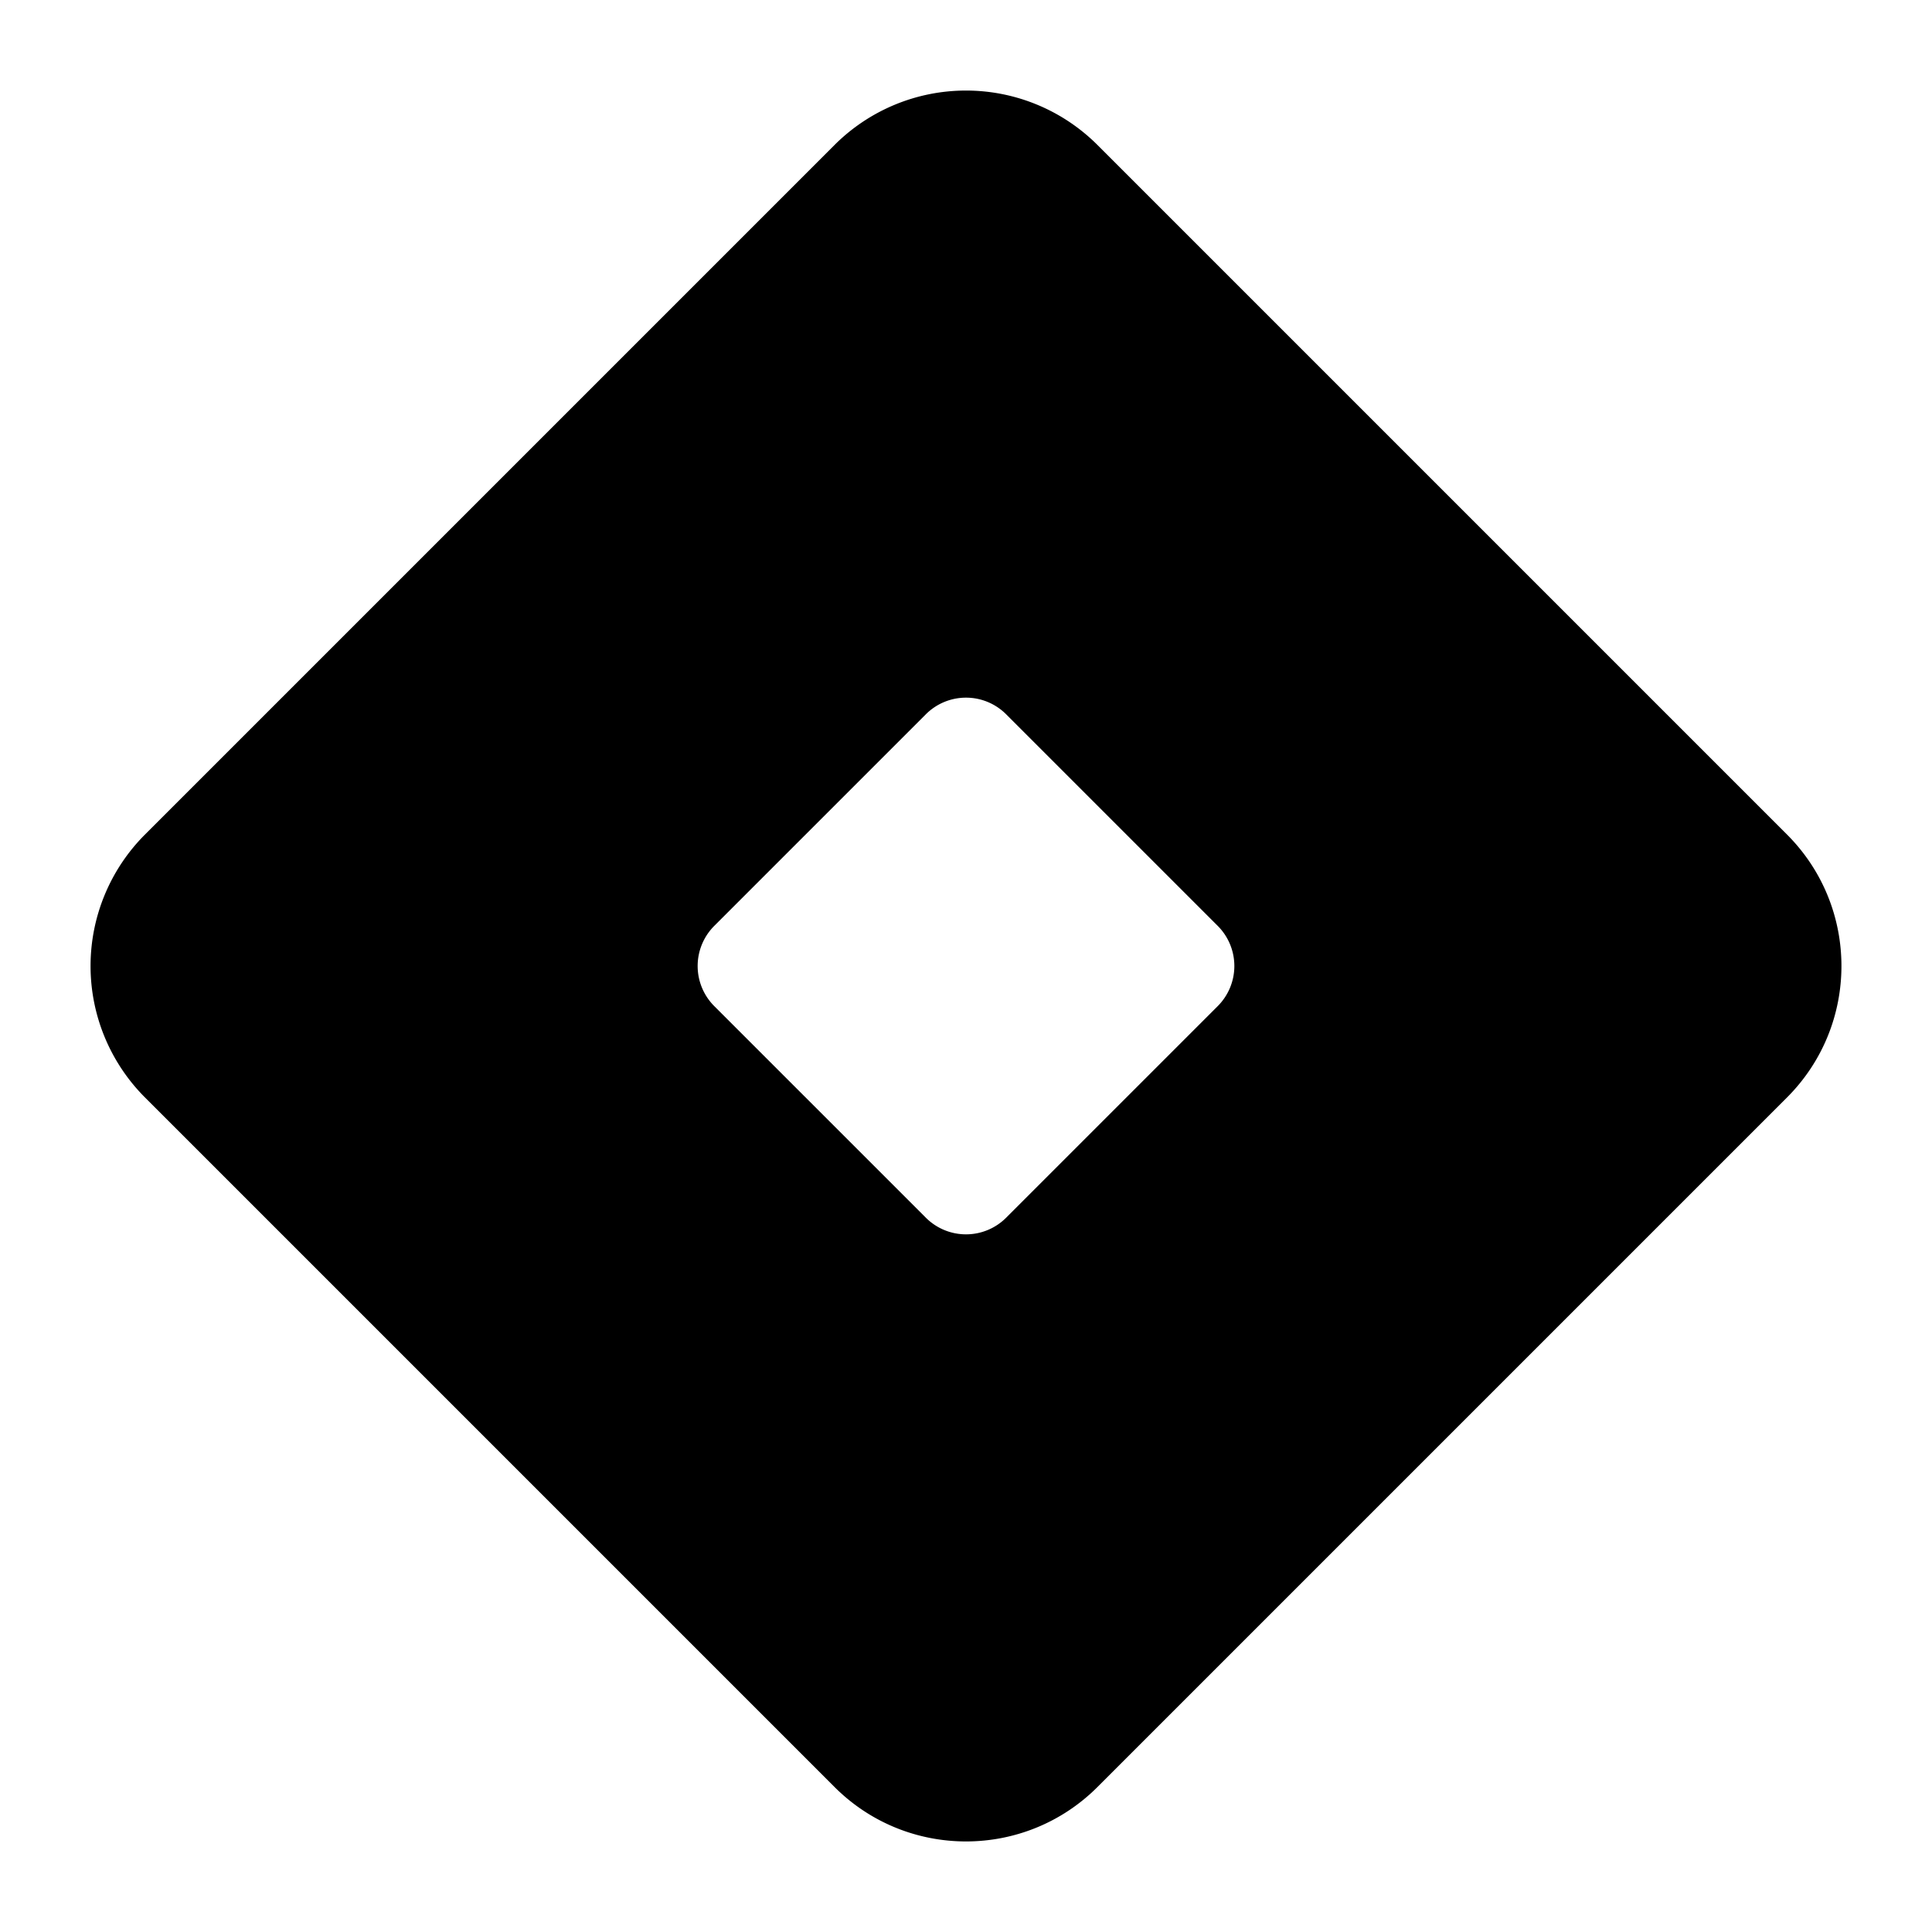
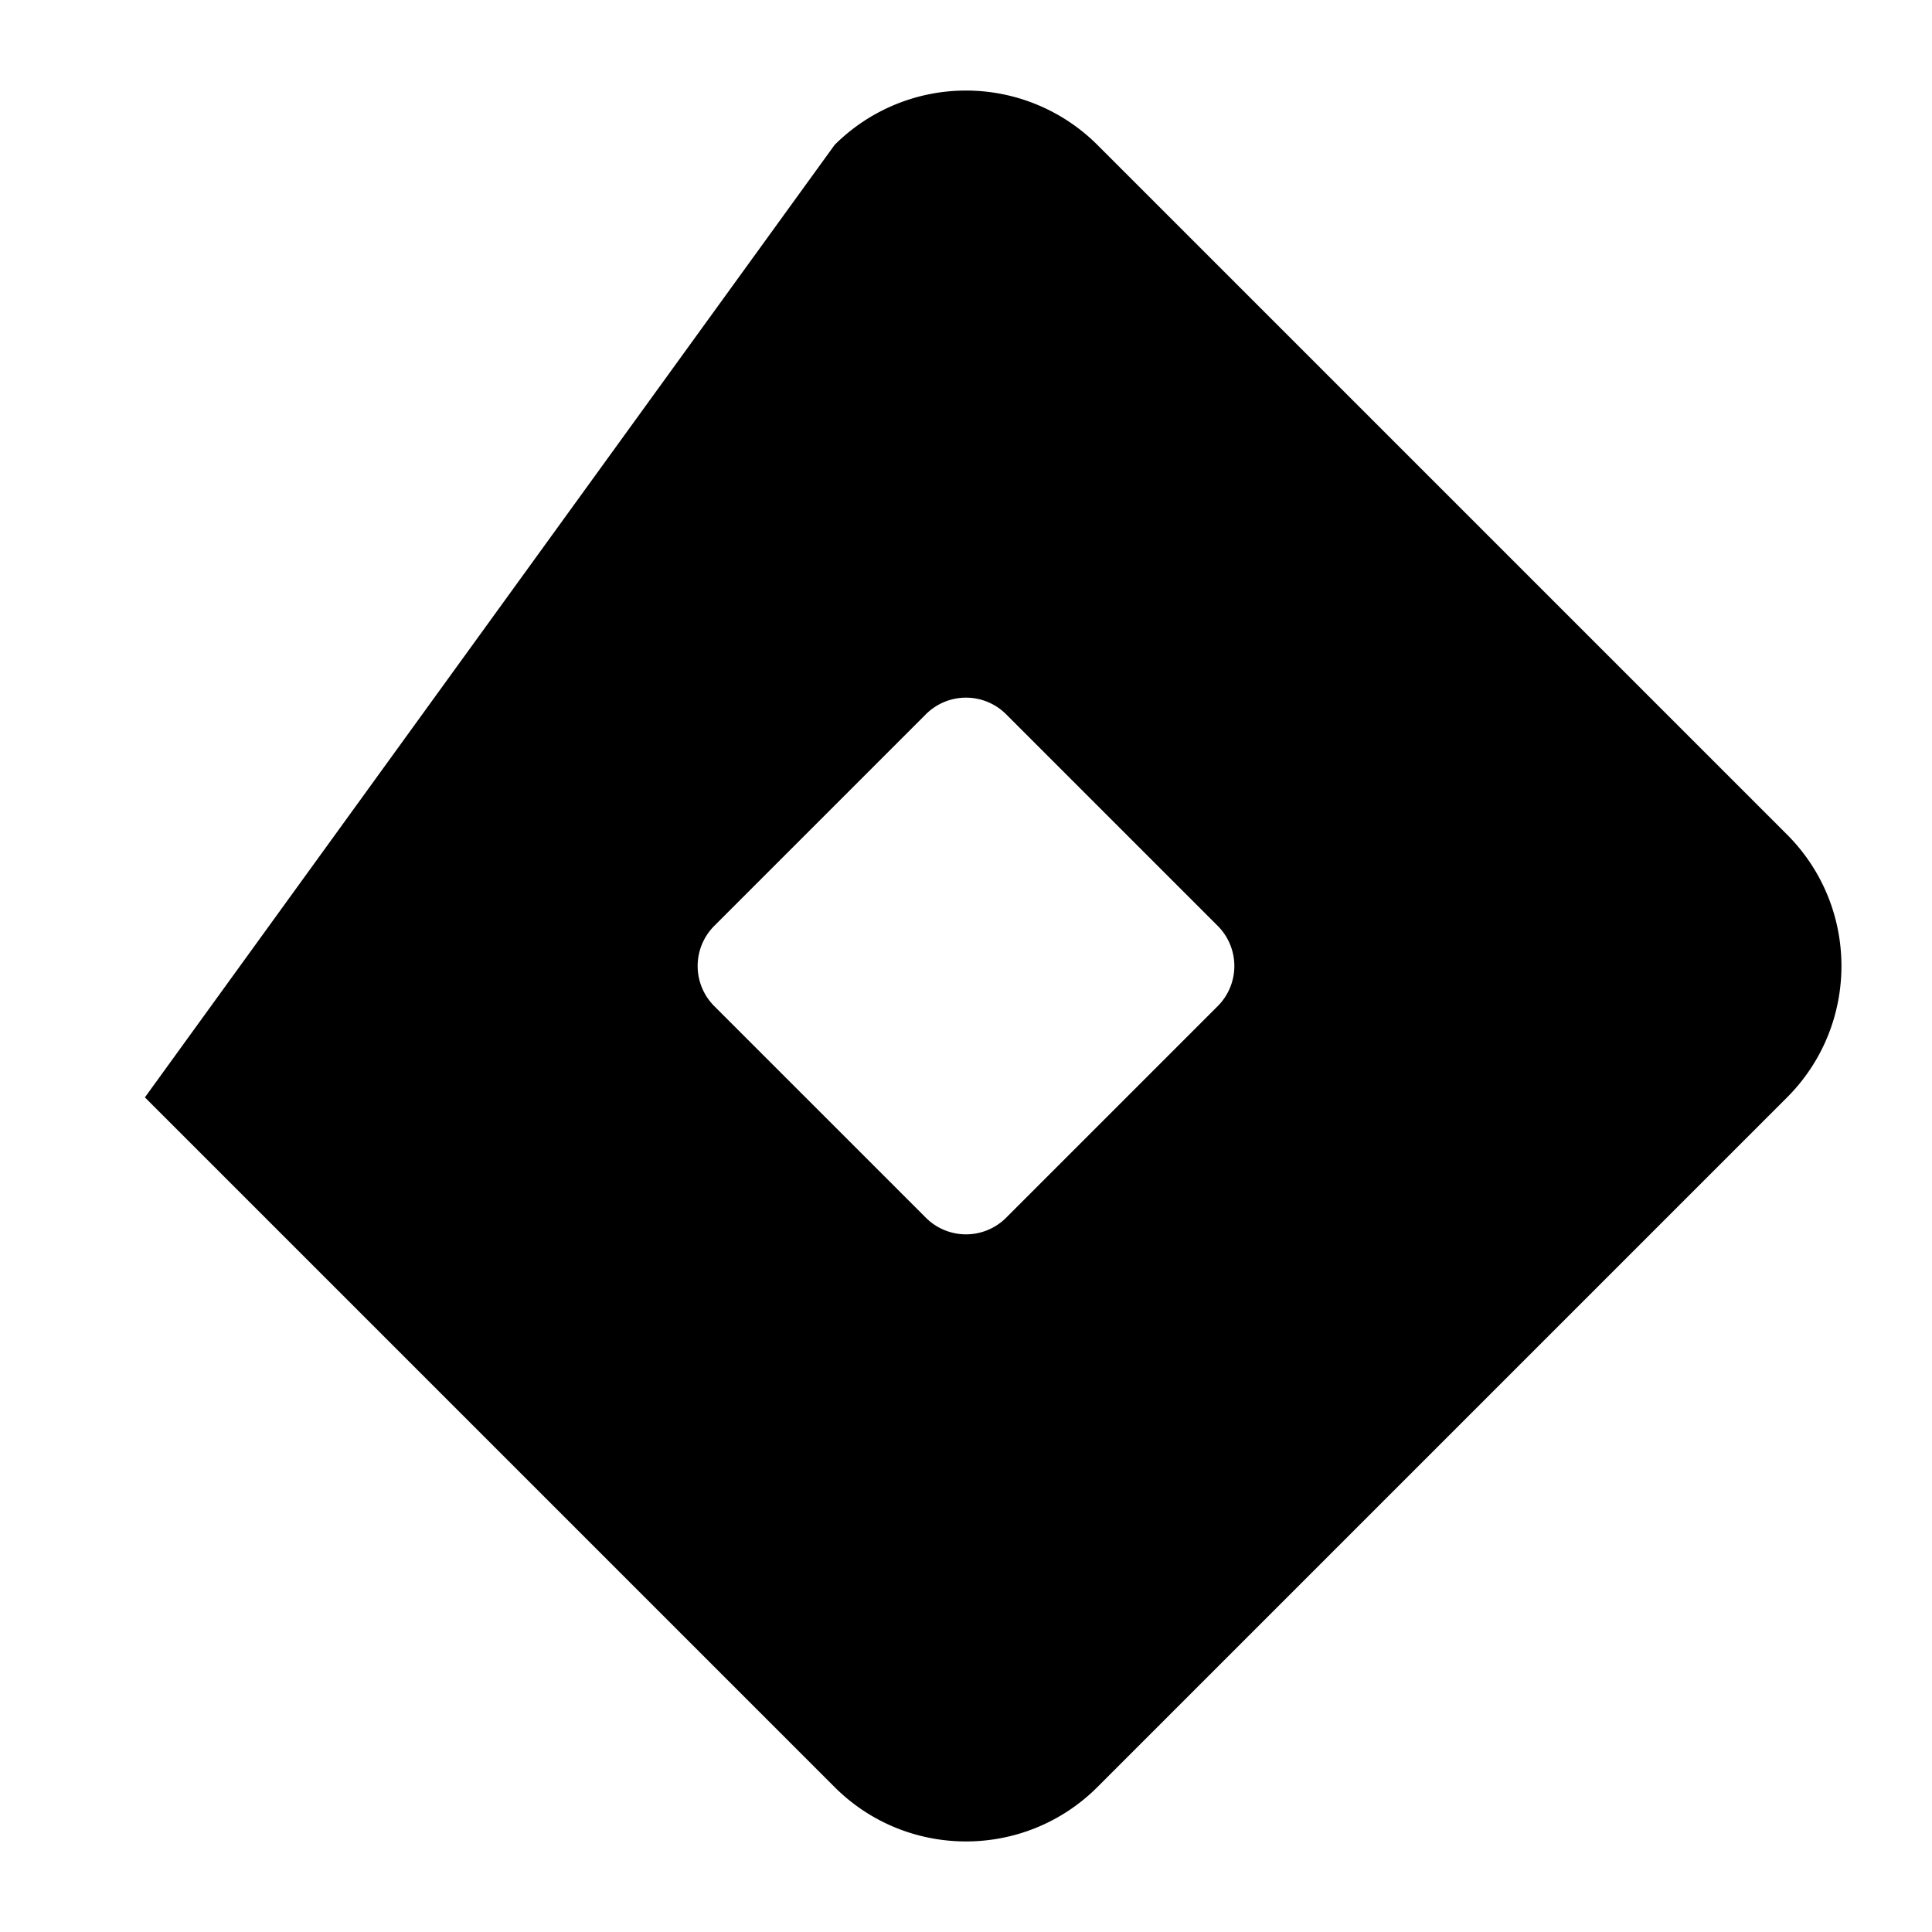
<svg xmlns="http://www.w3.org/2000/svg" viewBox="0 0 16 16" stroke-linecap="round" stroke-linejoin="round">
-   <path d="M6.912 1.2a1.54 1.54 0 0 1 2.176 0L14.8 6.912c.6.601.6 1.575 0 2.176L9.088 14.8c-.601.6-1.575.6-2.176 0L1.2 9.088a1.54 1.54 0 0 1 0-2.176L6.912 1.2Zm.755 4.716L5.916 7.667a.47.47 0 0 0 0 .666l1.751 1.751a.47.47 0 0 0 .666 0l1.751-1.751a.47.47 0 0 0 0-.666L8.333 5.916a.47.47 0 0 0-.666 0Z" />
+   <path d="M6.912 1.2a1.54 1.54 0 0 1 2.176 0L14.8 6.912c.6.601.6 1.575 0 2.176L9.088 14.8c-.601.6-1.575.6-2.176 0L1.2 9.088L6.912 1.2Zm.755 4.716L5.916 7.667a.47.47 0 0 0 0 .666l1.751 1.751a.47.47 0 0 0 .666 0l1.751-1.751a.47.47 0 0 0 0-.666L8.333 5.916a.47.47 0 0 0-.666 0Z" />
</svg>